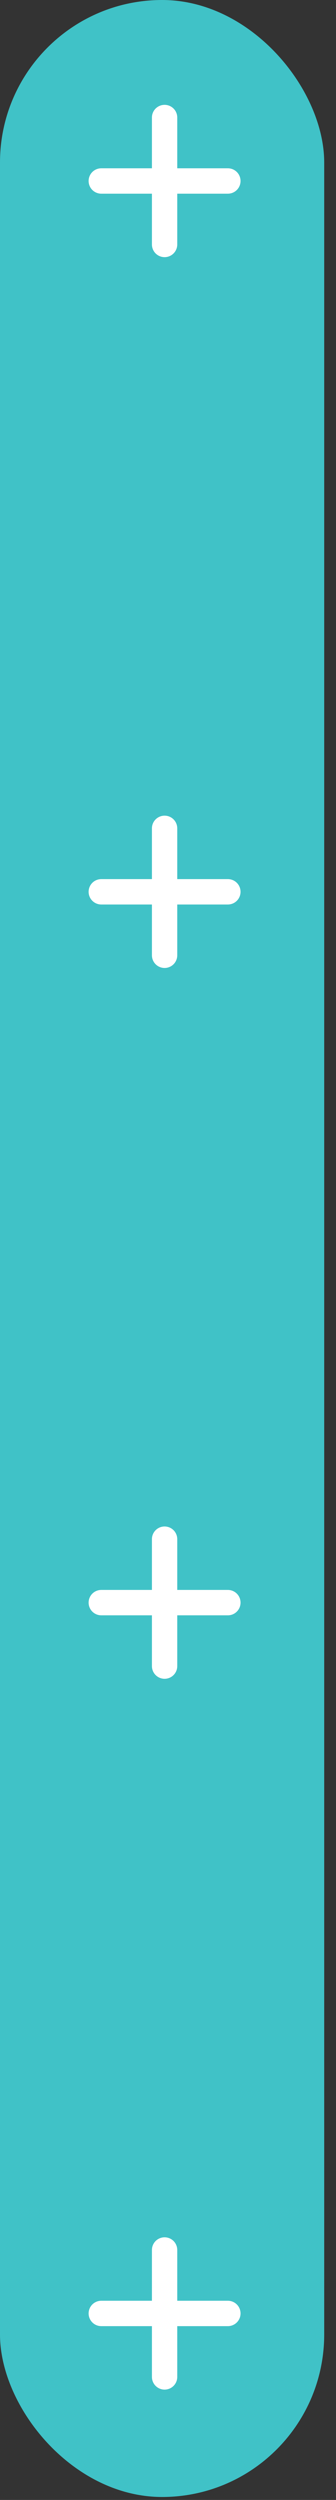
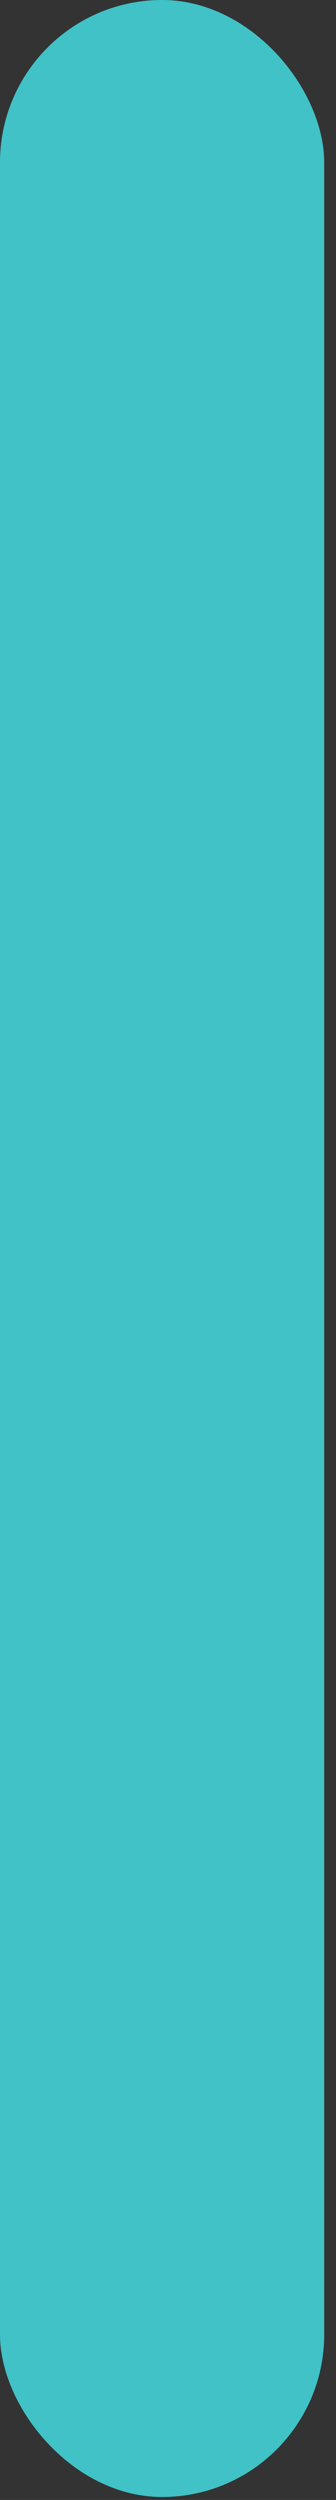
<svg xmlns="http://www.w3.org/2000/svg" width="19" height="141" viewBox="0 0 19 141" fill="none">
  <rect x="0" y="0" width="19" height="141" fill="#333333" stroke="none" />
  <rect width="18.333" height="140.833" rx="9.167" fill="#40C2C7" />
-   <path d="M9.307 6.629L9.307 13.788M5.727 10.208L12.886 10.208" stroke="white" stroke-width="1.432" stroke-linecap="round" />
-   <path d="M9.307 46.72L9.307 53.879M5.727 50.299L12.886 50.299" stroke="white" stroke-width="1.432" stroke-linecap="round" />
-   <path d="M9.307 86.811L9.307 93.97M5.727 90.39L12.886 90.39" stroke="white" stroke-width="1.432" stroke-linecap="round" />
-   <path d="M9.307 126.902L9.307 134.061M5.727 130.481L12.886 130.481" stroke="white" stroke-width="1.432" stroke-linecap="round" />
</svg>